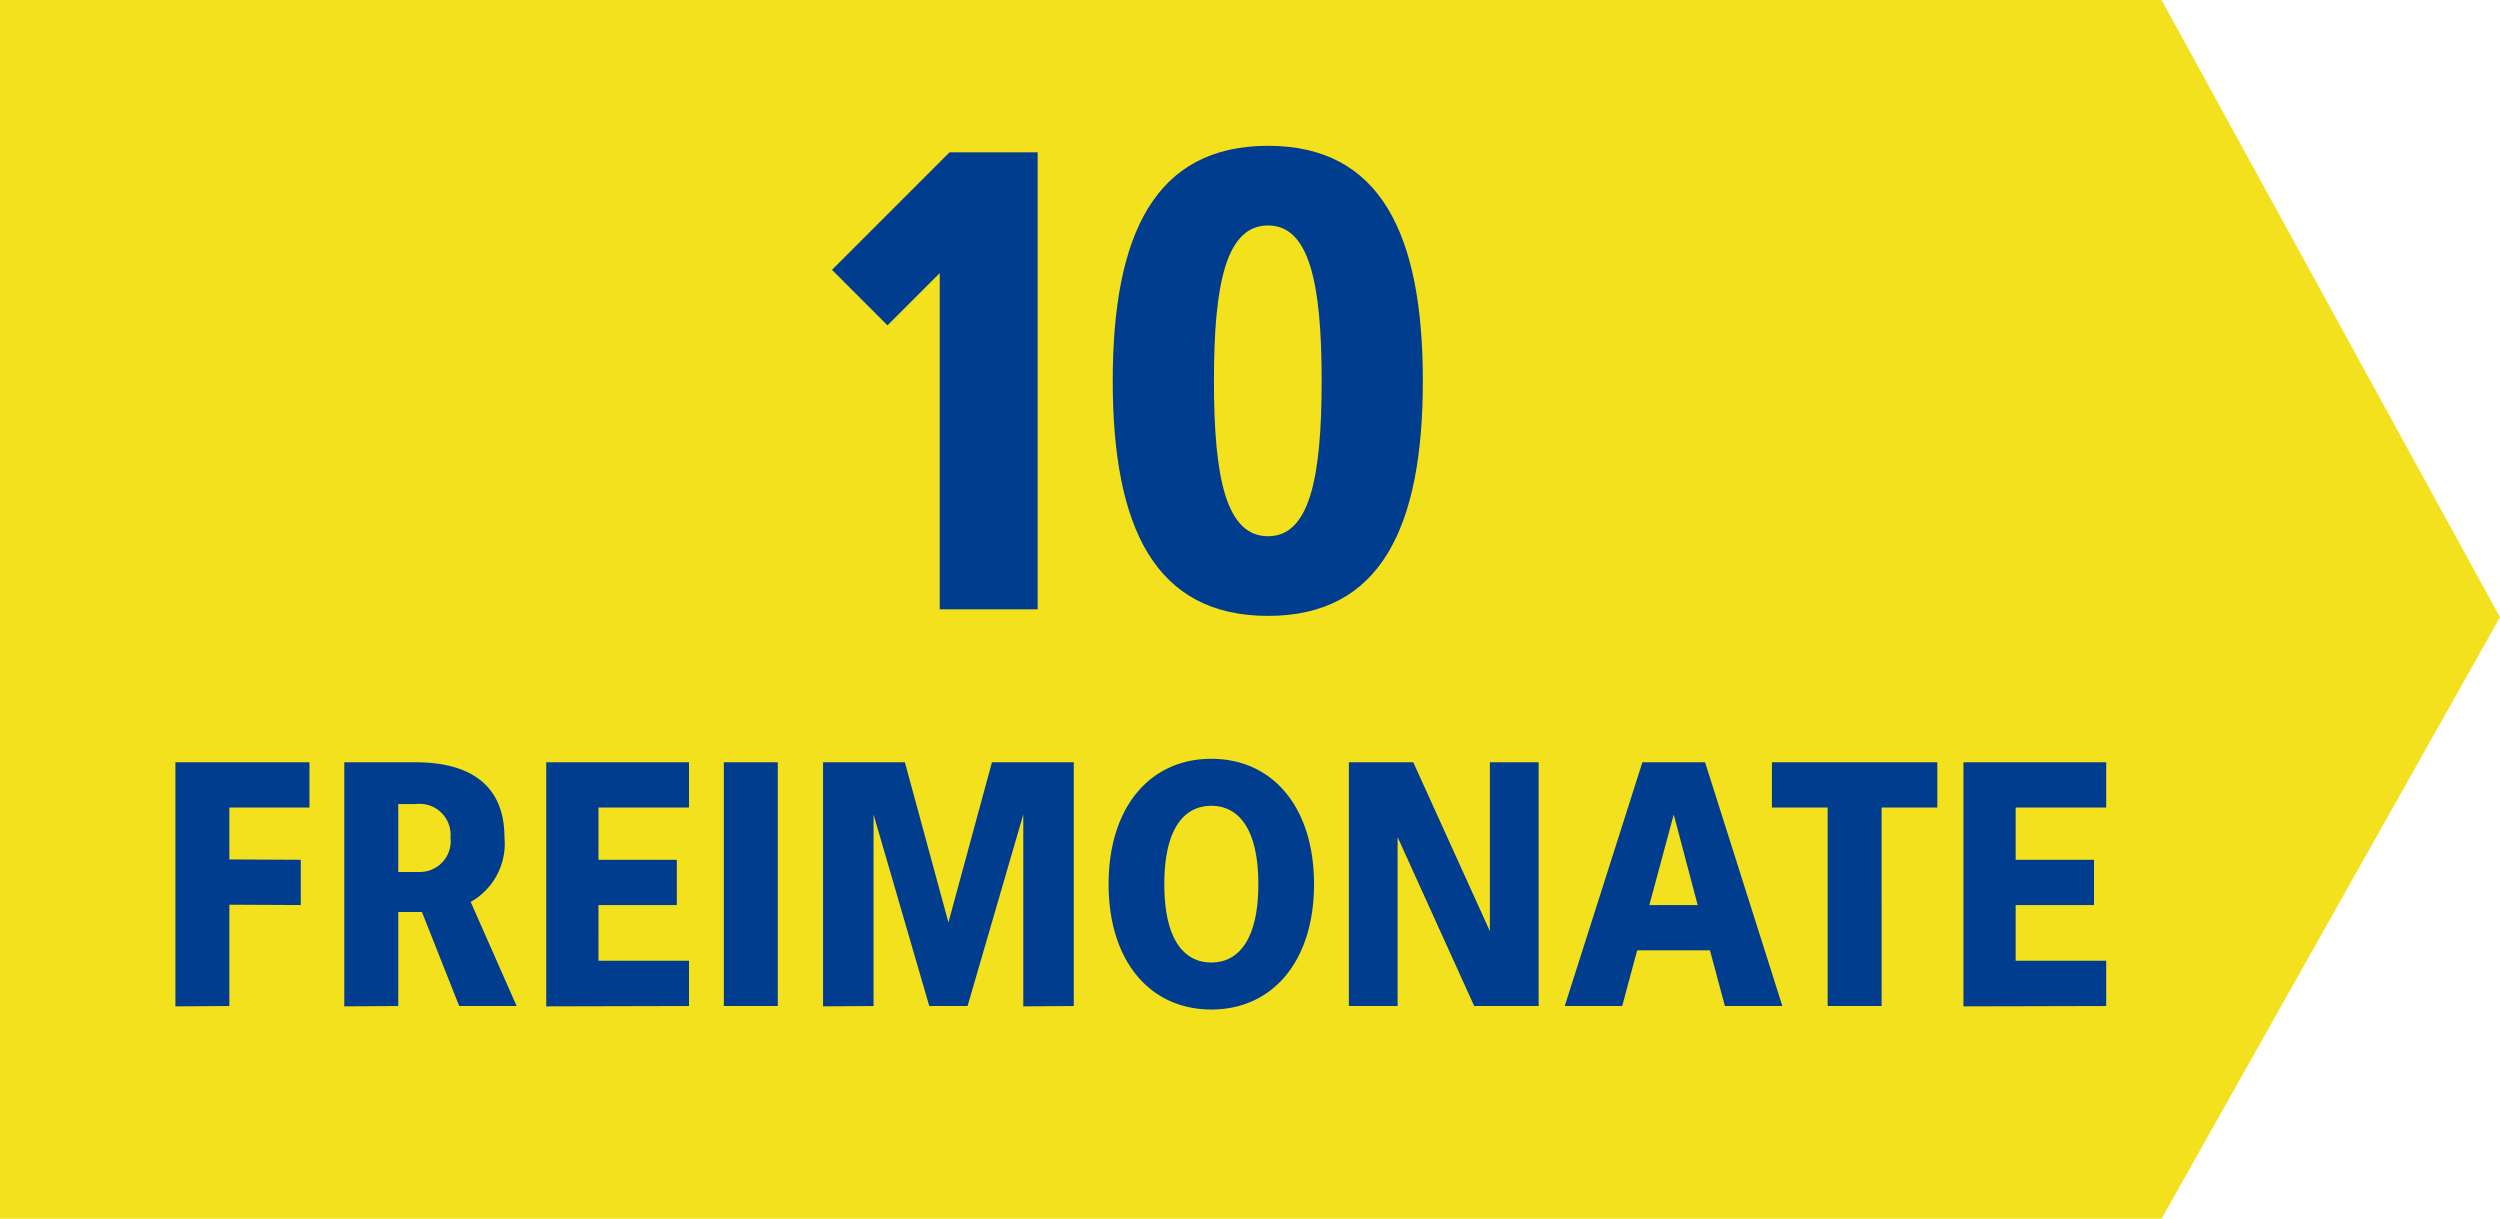
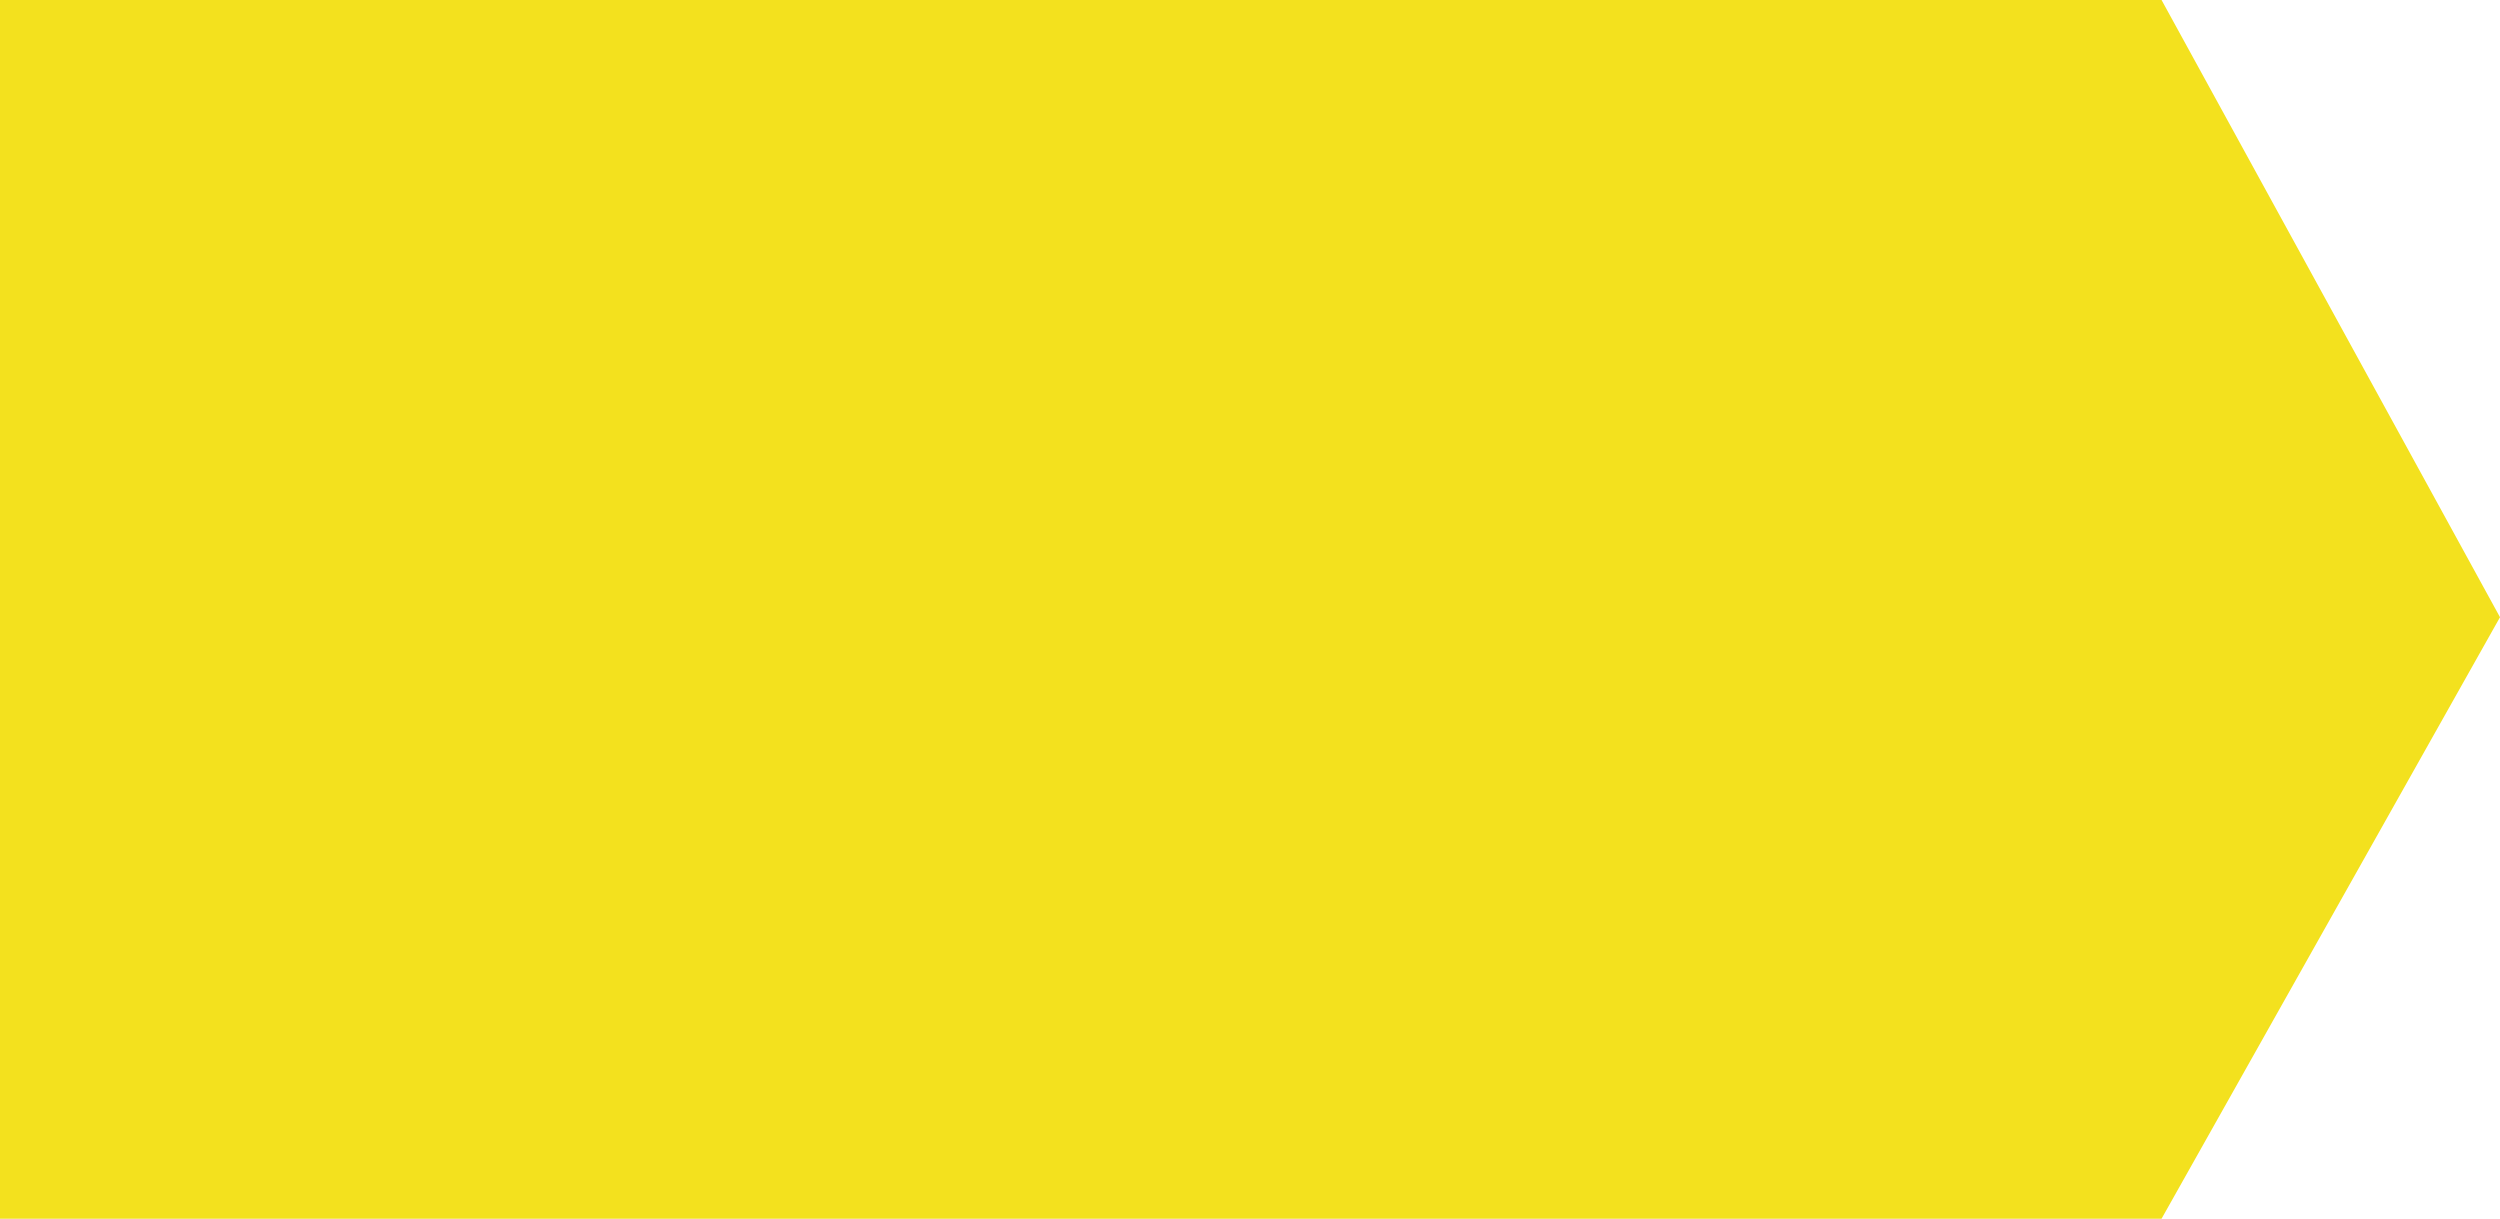
<svg xmlns="http://www.w3.org/2000/svg" width="114.875" height="56" viewBox="0 0 114.875 56">
  <defs>
    <clipPath id="clip-d-t-m-dsl-gf-pfeil-freimonate-vtracc3409">
      <rect width="114.875" height="56" />
    </clipPath>
  </defs>
  <g id="d-t-m-dsl-gf-pfeil-freimonate-vtracc3409" clip-path="url(#clip-d-t-m-dsl-gf-pfeil-freimonate-vtracc3409)">
    <g id="DeSo_Visual_PSS" data-name="DeSo Visual PSS">
      <g id="Gruppe_41576" data-name="Gruppe 41576" transform="translate(-791.82 -212.501)">
        <g id="Gruppe_36154" data-name="Gruppe 36154" transform="translate(-877 -404.999)">
          <path id="Pfad_29733" data-name="Pfad 29733" d="M5,2h99.323l15.552,28.361L104.323,58H5Z" transform="translate(1663.82 615.5)" fill="#f3e11e" />
-           <path id="Pfad_30776" data-name="Pfad 30776" d="M-37.96-11.2h-6.16V.016L-41.64,0V-4.656l3.28.016V-6.72l-3.28-.016V-9.12h3.68Zm4.88,0h-3.28V.016L-33.88,0V-4.32h1.088L-31.08,0h2.64l-2.112-4.784A3.068,3.068,0,0,0-29-7.744C-29-10.144-30.568-11.2-33.08-11.2Zm0,1.92a1.424,1.424,0,0,1,1.6,1.536A1.417,1.417,0,0,1-32.92-6.16h-.96V-9.28Zm12.56-1.92h-6.56V.016L-20.52,0V-2.08h-4.16V-4.64h3.6V-6.72h-3.6v-2.4h4.16Zm4.08,0h-2.48V0h2.48Zm13.6,0H-6.6l-2,7.36-2-7.36h-3.76V.016L-12.04,0V-8.8L-9.48,0h1.76l2.56-8.8V.016L-2.84,0Zm6.32-.16c-2.832,0-4.72,2.24-4.72,5.76S.648.16,3.48.16,8.2-2.08,8.2-5.6,6.312-11.36,3.48-11.36Zm0,2.16c1.232,0,2.16,1.024,2.16,3.6S4.712-2,3.48-2,1.32-3.024,1.32-5.6,2.248-9.2,3.48-9.2Zm15.04-2H16.28v7.76L12.76-11.2H9.8V0h2.24V-7.76L15.56,0h2.96Zm7.648,0h-2.88L19.72,0h2.64l.688-2.56h3.344L27.08,0h2.64Zm-1.44,2.4,1.1,4.16H23.608ZM36.84-11.2h-7.6v2.08H31.8V0h2.48V-9.12h2.56Zm7.76,0H38.04V.016L44.6,0V-2.08H40.44V-4.64h3.6V-6.72h-3.6v-2.4H44.6Z" transform="translate(1721 663.727)" fill="#003d8f" />
-           <path id="Pfad_30775" data-name="Pfad 30775" d="M-4.5-21H-8.55l-5.4,5.4,2.55,2.55,2.4-2.4V0h4.5Zm10.59-.3c-5.19,0-7.14,4.05-7.14,10.8S.9.3,6.09.3c5.16,0,7.11-4.05,7.11-10.8S11.25-21.3,6.09-21.3Zm0,3.66c1.89,0,2.46,2.64,2.46,7.14S7.98-3.36,6.09-3.36C4.17-3.36,3.6-6,3.6-10.5S4.17-17.64,6.09-17.64Z" transform="translate(1721 645.5)" fill="#003d8f" />
        </g>
      </g>
    </g>
  </g>
</svg>